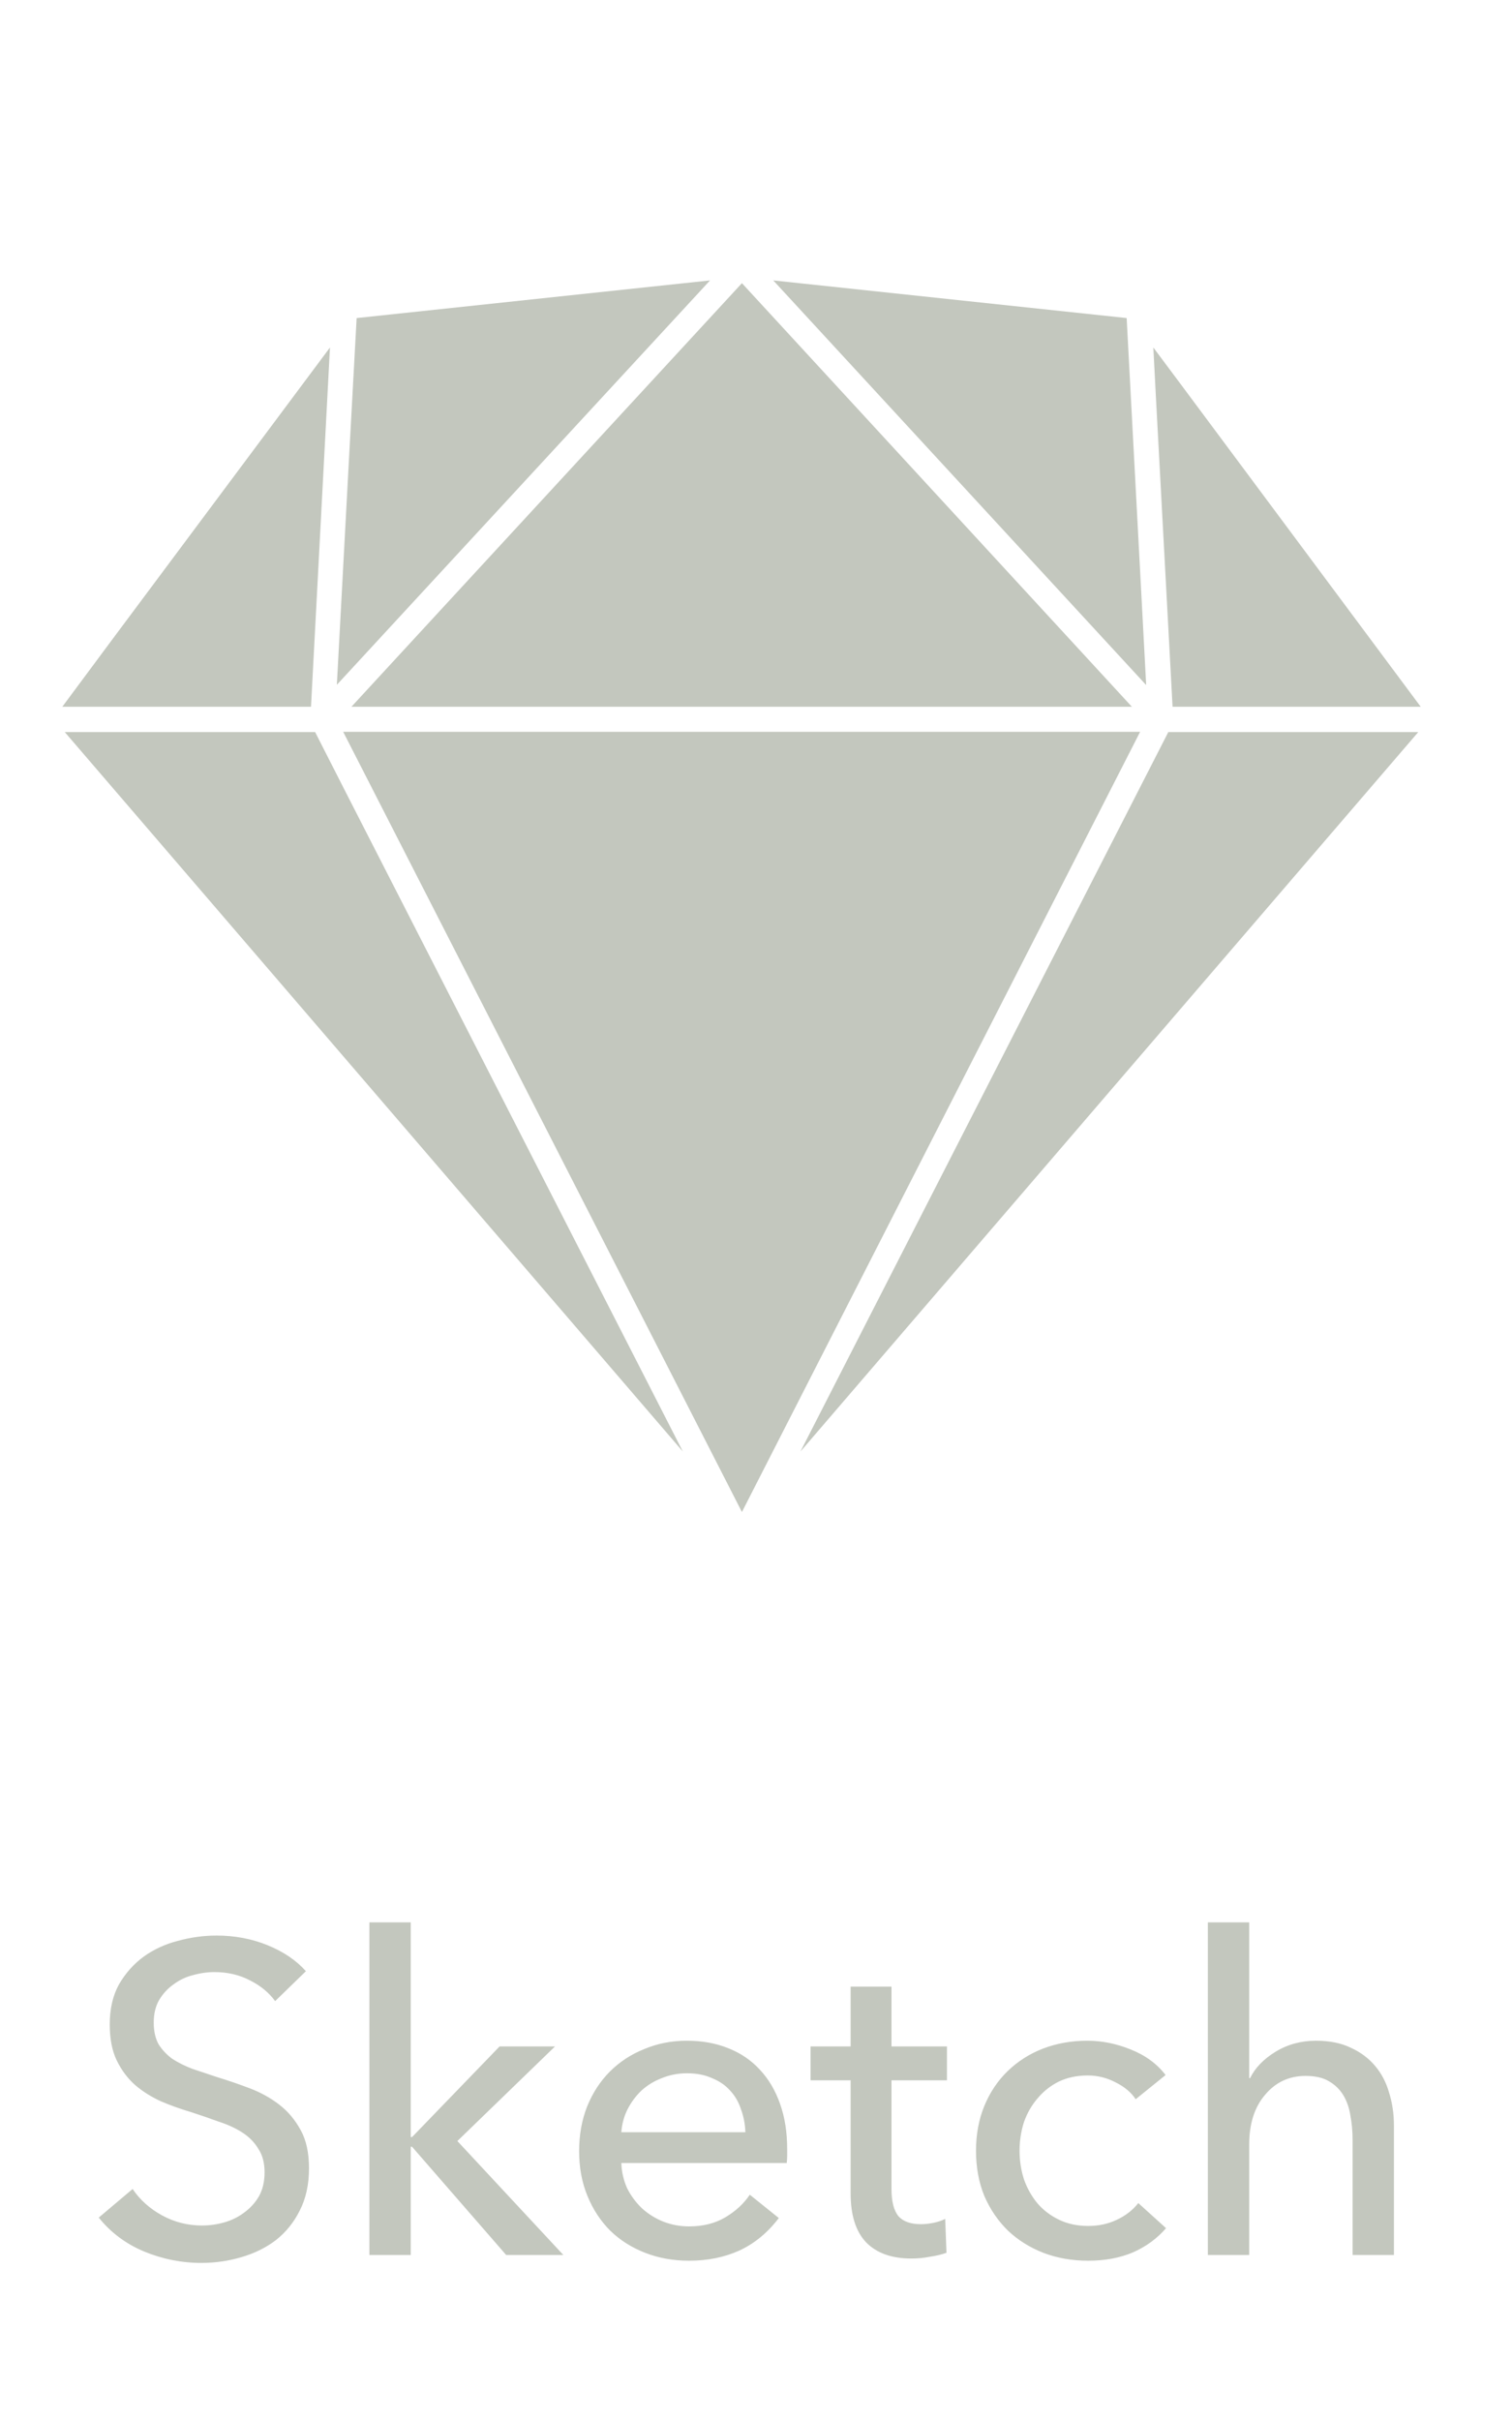
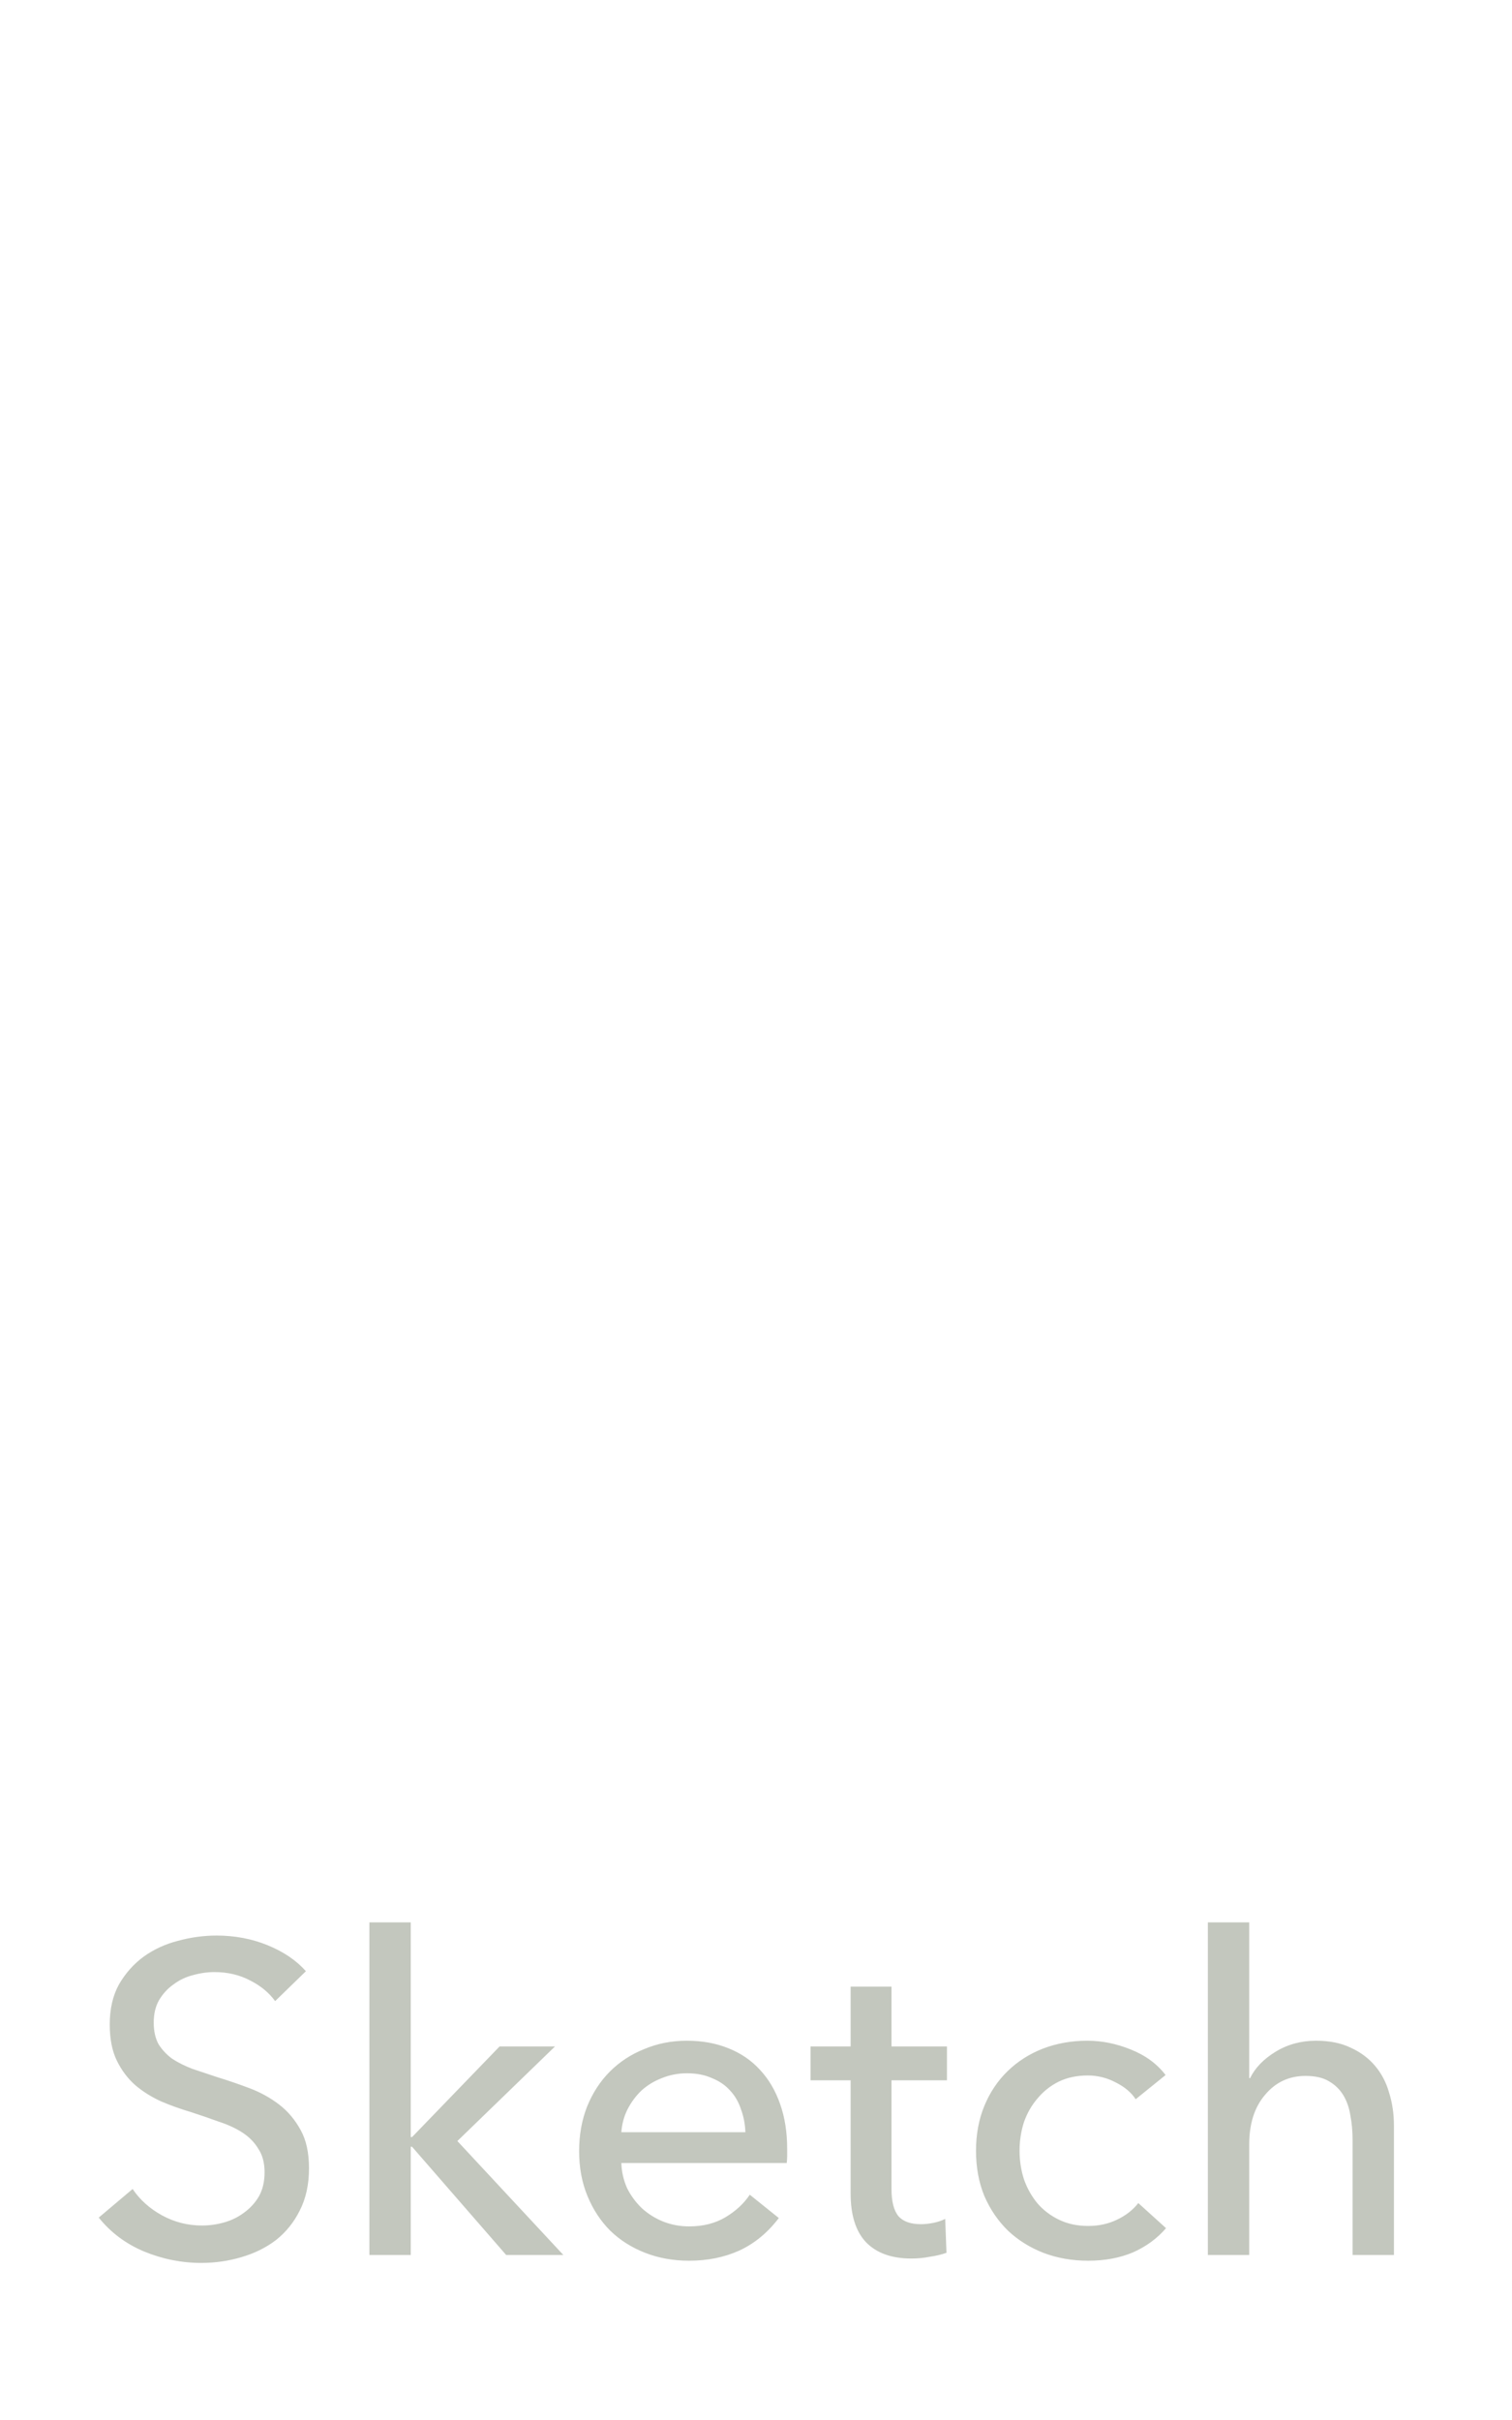
<svg xmlns="http://www.w3.org/2000/svg" width="55" height="88" viewBox="0 0 55 88" fill="none">
-   <path d="M4.115 23.212L2.266 25.701H11.313L12.003 12.636L4.115 23.212ZM40.983 11.566L28.128 10.197L41.693 24.912L40.983 11.566ZM12.583 28.82L11.463 26.621H2.356L24.839 52.783L12.583 28.82ZM12.783 25.701H41.173L33.026 16.854L26.988 10.297L12.783 25.701ZM42.503 26.611L29.117 52.783L51.59 26.621H42.503V26.611ZM42.893 13.895L41.953 12.636L42.043 14.365L42.653 25.701H51.68L42.893 13.895ZM12.713 16.345L12.253 24.902L25.828 10.197L12.973 11.566L12.713 16.345ZM41.473 26.611H12.483L16.721 34.898L26.988 54.982L41.473 26.611Z" fill="#C3C7BE" />
  <path d="M10.008 72.768C9.784 72.459 9.48 72.208 9.096 72.016C8.712 71.813 8.28 71.712 7.8 71.712C7.544 71.712 7.283 71.749 7.016 71.824C6.76 71.888 6.525 72 6.312 72.16C6.099 72.309 5.923 72.501 5.784 72.736C5.656 72.96 5.592 73.232 5.592 73.552C5.592 73.861 5.651 74.123 5.768 74.336C5.896 74.539 6.061 74.715 6.264 74.864C6.477 75.003 6.723 75.125 7 75.232C7.288 75.328 7.592 75.429 7.912 75.536C8.296 75.653 8.685 75.787 9.08 75.936C9.475 76.085 9.832 76.283 10.152 76.528C10.472 76.773 10.733 77.083 10.936 77.456C11.139 77.819 11.24 78.283 11.24 78.848C11.24 79.435 11.128 79.947 10.904 80.384C10.691 80.811 10.403 81.168 10.04 81.456C9.677 81.733 9.256 81.941 8.776 82.08C8.307 82.219 7.821 82.288 7.32 82.288C6.605 82.288 5.912 82.149 5.24 81.872C4.579 81.595 4.029 81.184 3.592 80.64L4.824 79.6C5.091 79.995 5.448 80.315 5.896 80.56C6.344 80.805 6.829 80.928 7.352 80.928C7.619 80.928 7.885 80.891 8.152 80.816C8.419 80.741 8.659 80.624 8.872 80.464C9.096 80.304 9.277 80.107 9.416 79.872C9.555 79.627 9.624 79.333 9.624 78.992C9.624 78.651 9.549 78.368 9.4 78.144C9.261 77.909 9.069 77.712 8.824 77.552C8.579 77.392 8.291 77.259 7.96 77.152C7.64 77.035 7.299 76.917 6.936 76.8C6.573 76.693 6.216 76.565 5.864 76.416C5.512 76.256 5.197 76.059 4.92 75.824C4.643 75.579 4.419 75.28 4.248 74.928C4.077 74.576 3.992 74.139 3.992 73.616C3.992 73.051 4.104 72.565 4.328 72.16C4.563 71.755 4.861 71.419 5.224 71.152C5.597 70.885 6.013 70.693 6.472 70.576C6.941 70.448 7.411 70.384 7.88 70.384C8.541 70.384 9.16 70.501 9.736 70.736C10.312 70.971 10.776 71.285 11.128 71.68L10.008 72.768ZM14.941 77.712H14.989L18.173 74.416H20.189L16.637 77.856L20.493 82H18.413L14.989 78.064H14.941V82H13.437V69.904H14.941V77.712ZM27.114 77.536C27.103 77.237 27.05 76.96 26.954 76.704C26.868 76.437 26.735 76.208 26.554 76.016C26.383 75.824 26.164 75.675 25.898 75.568C25.642 75.451 25.338 75.392 24.986 75.392C24.666 75.392 24.362 75.451 24.074 75.568C23.796 75.675 23.551 75.824 23.338 76.016C23.135 76.208 22.964 76.437 22.826 76.704C22.698 76.96 22.623 77.237 22.602 77.536H27.114ZM28.634 78.144C28.634 78.229 28.634 78.315 28.634 78.4C28.634 78.485 28.628 78.571 28.618 78.656H22.602C22.612 78.976 22.682 79.28 22.81 79.568C22.948 79.845 23.13 80.091 23.354 80.304C23.578 80.507 23.834 80.667 24.122 80.784C24.42 80.901 24.735 80.96 25.066 80.96C25.578 80.96 26.02 80.848 26.394 80.624C26.767 80.4 27.06 80.128 27.274 79.808L28.33 80.656C27.924 81.189 27.444 81.584 26.89 81.84C26.346 82.085 25.738 82.208 25.066 82.208C24.49 82.208 23.956 82.112 23.466 81.92C22.975 81.728 22.554 81.461 22.202 81.12C21.85 80.768 21.572 80.347 21.37 79.856C21.167 79.365 21.066 78.821 21.066 78.224C21.066 77.637 21.162 77.099 21.354 76.608C21.556 76.107 21.834 75.68 22.186 75.328C22.538 74.976 22.954 74.704 23.434 74.512C23.914 74.309 24.431 74.208 24.986 74.208C25.54 74.208 26.042 74.299 26.49 74.48C26.948 74.661 27.332 74.923 27.642 75.264C27.962 75.605 28.207 76.021 28.378 76.512C28.548 76.992 28.634 77.536 28.634 78.144ZM34.446 75.648H32.429V79.6C32.429 80.059 32.515 80.389 32.685 80.592C32.856 80.784 33.128 80.88 33.502 80.88C33.64 80.88 33.789 80.864 33.95 80.832C34.109 80.8 34.254 80.752 34.382 80.688L34.429 81.92C34.248 81.984 34.045 82.032 33.822 82.064C33.608 82.107 33.384 82.128 33.15 82.128C32.435 82.128 31.886 81.931 31.502 81.536C31.128 81.141 30.942 80.549 30.942 79.76V75.648H29.485V74.416H30.942V72.24H32.429V74.416H34.446V75.648ZM41.311 76.336C41.151 76.091 40.911 75.888 40.591 75.728C40.271 75.557 39.93 75.472 39.567 75.472C39.172 75.472 38.821 75.547 38.511 75.696C38.212 75.845 37.956 76.048 37.743 76.304C37.53 76.549 37.364 76.837 37.247 77.168C37.141 77.499 37.087 77.845 37.087 78.208C37.087 78.571 37.141 78.917 37.247 79.248C37.364 79.579 37.53 79.872 37.743 80.128C37.956 80.373 38.218 80.571 38.527 80.72C38.837 80.869 39.188 80.944 39.583 80.944C39.967 80.944 40.314 80.869 40.623 80.72C40.943 80.571 41.205 80.368 41.407 80.112L42.415 81.024C42.095 81.397 41.695 81.691 41.215 81.904C40.735 82.107 40.191 82.208 39.583 82.208C38.996 82.208 38.453 82.112 37.951 81.92C37.461 81.728 37.034 81.461 36.671 81.12C36.309 80.768 36.02 80.347 35.807 79.856C35.605 79.365 35.503 78.816 35.503 78.208C35.503 77.611 35.605 77.067 35.807 76.576C36.01 76.085 36.292 75.664 36.655 75.312C37.018 74.96 37.444 74.688 37.935 74.496C38.437 74.304 38.975 74.208 39.551 74.208C40.084 74.208 40.612 74.315 41.135 74.528C41.669 74.741 42.09 75.051 42.399 75.456L41.311 76.336ZM45.473 75.568C45.655 75.195 45.964 74.875 46.401 74.608C46.839 74.341 47.329 74.208 47.873 74.208C48.364 74.208 48.785 74.293 49.137 74.464C49.489 74.624 49.783 74.843 50.017 75.12C50.252 75.397 50.423 75.723 50.529 76.096C50.647 76.469 50.705 76.869 50.705 77.296V82H49.201V77.808C49.201 77.499 49.175 77.205 49.121 76.928C49.079 76.651 48.993 76.405 48.865 76.192C48.737 75.979 48.561 75.808 48.337 75.68C48.124 75.552 47.841 75.488 47.489 75.488C46.892 75.488 46.401 75.717 46.017 76.176C45.633 76.624 45.441 77.227 45.441 77.984V82H43.937V69.904H45.441V75.568H45.473Z" fill="#C3C7BE" />
</svg>